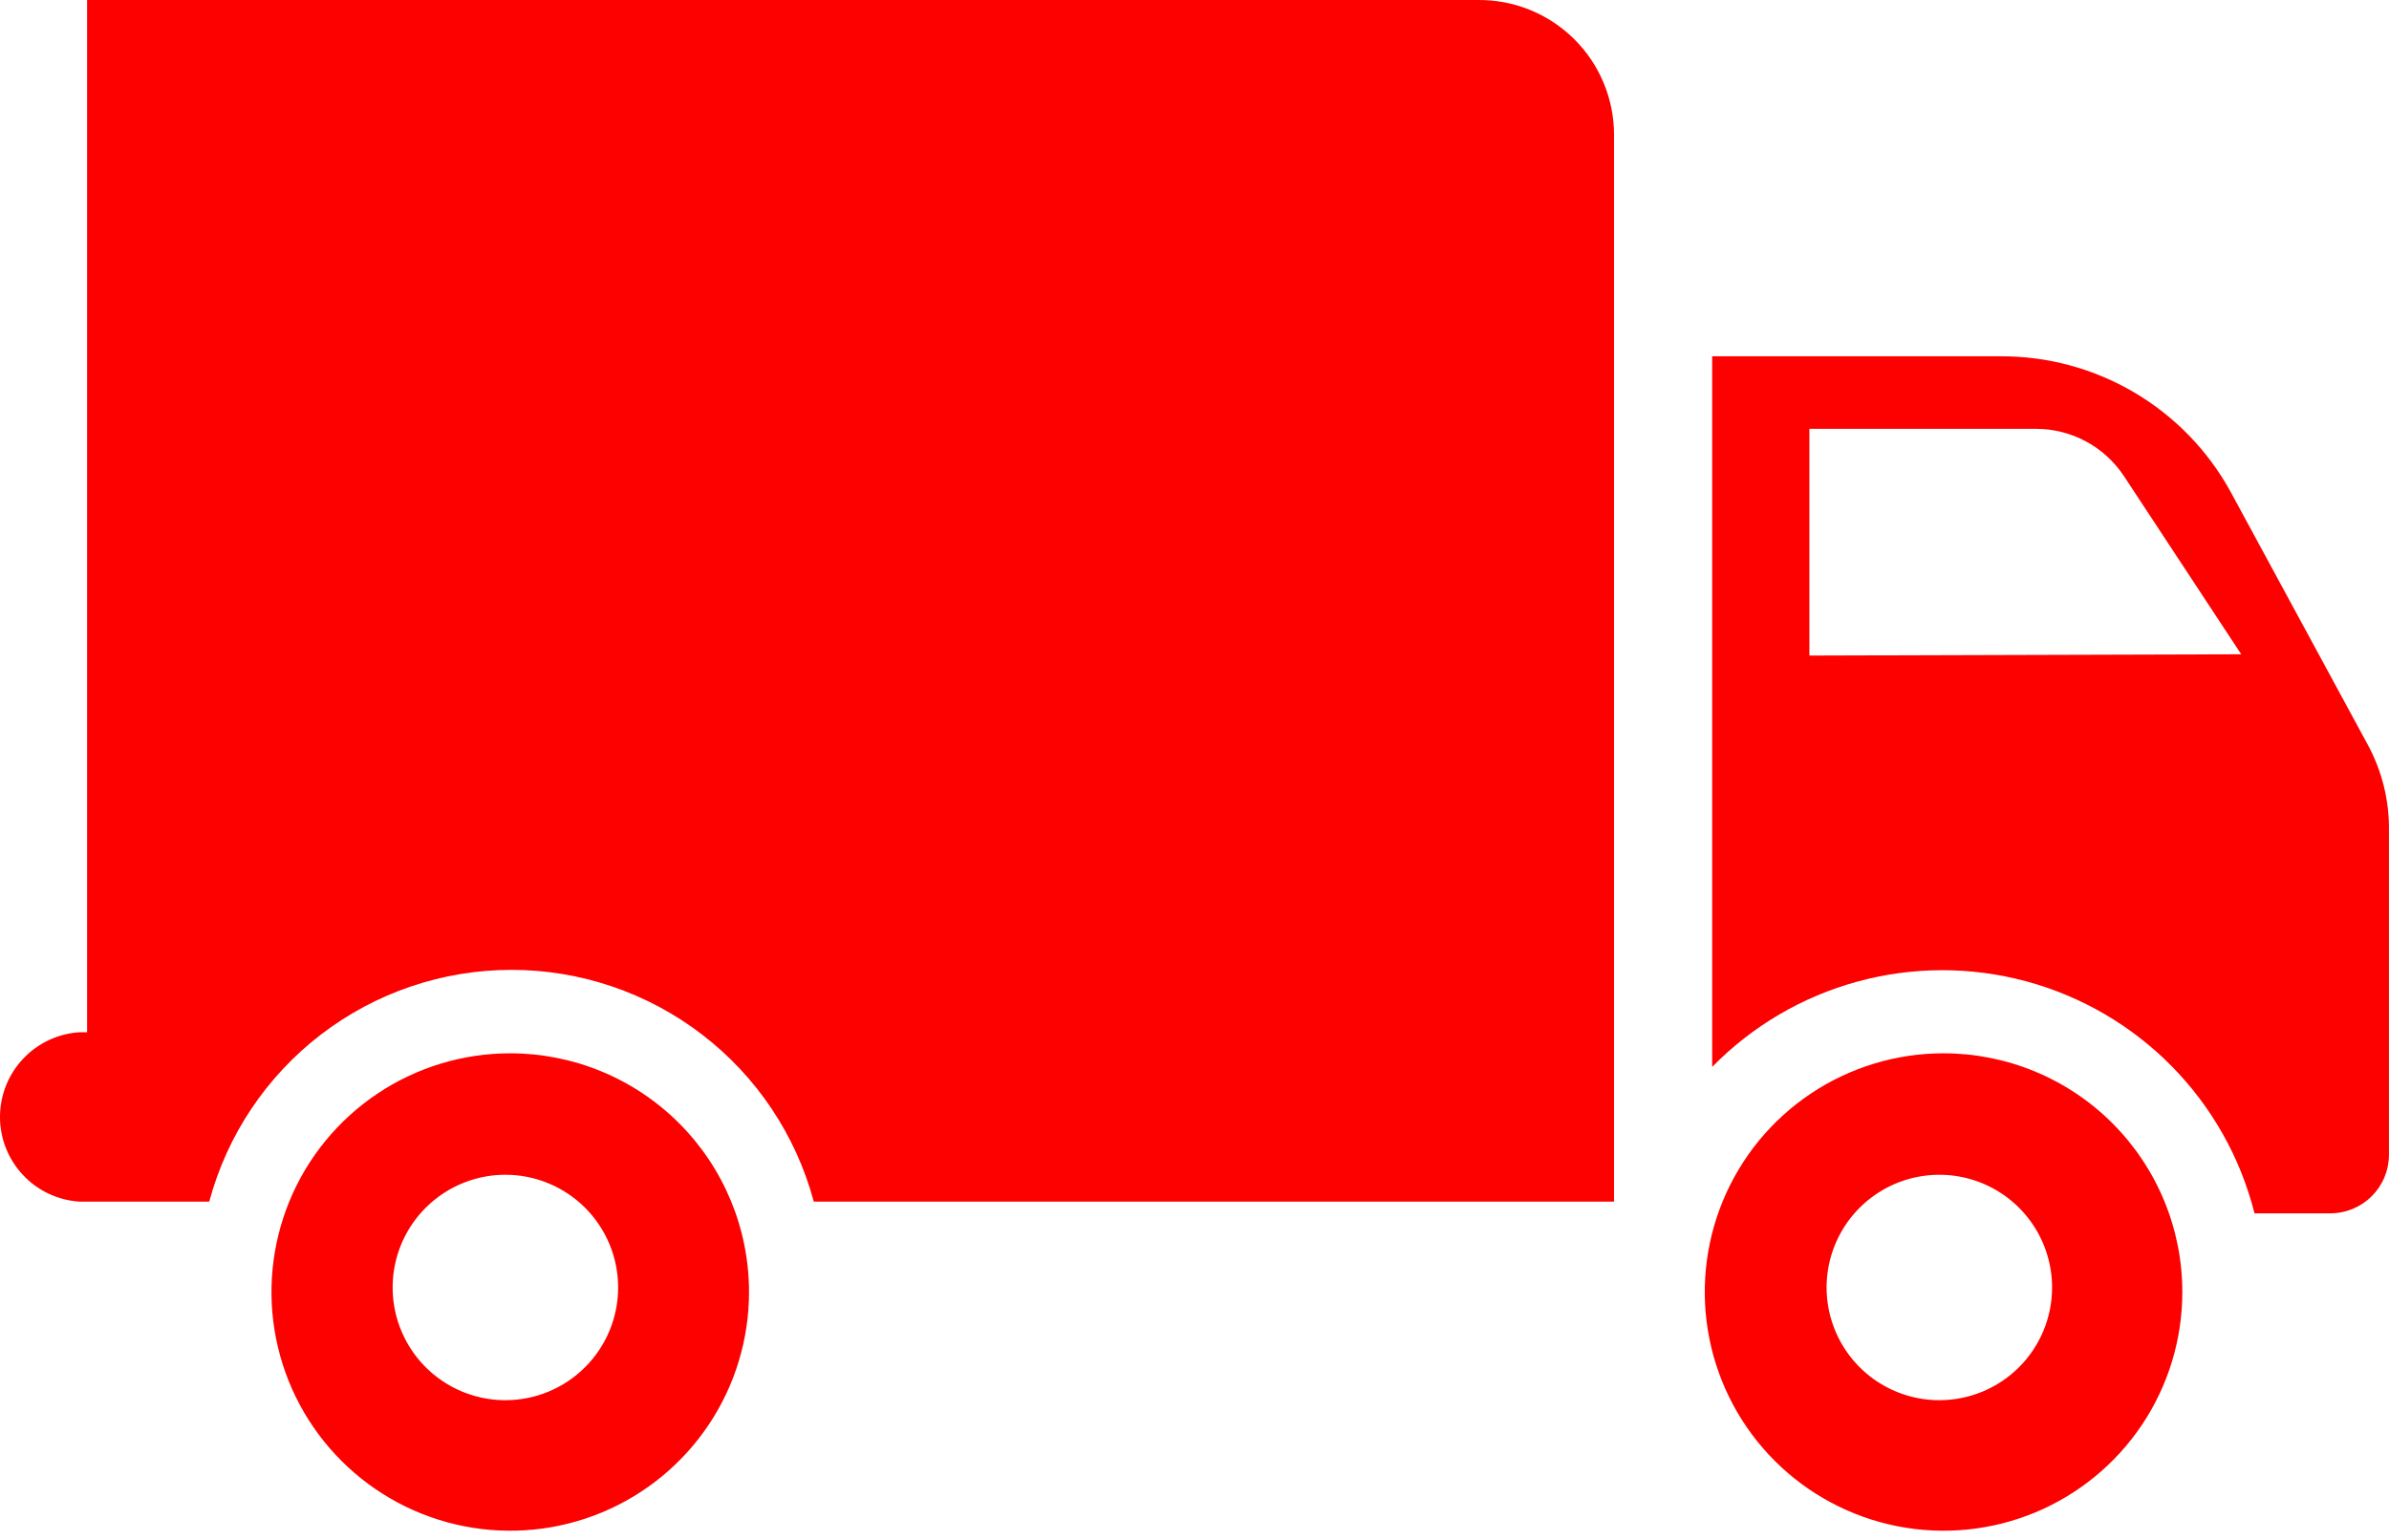
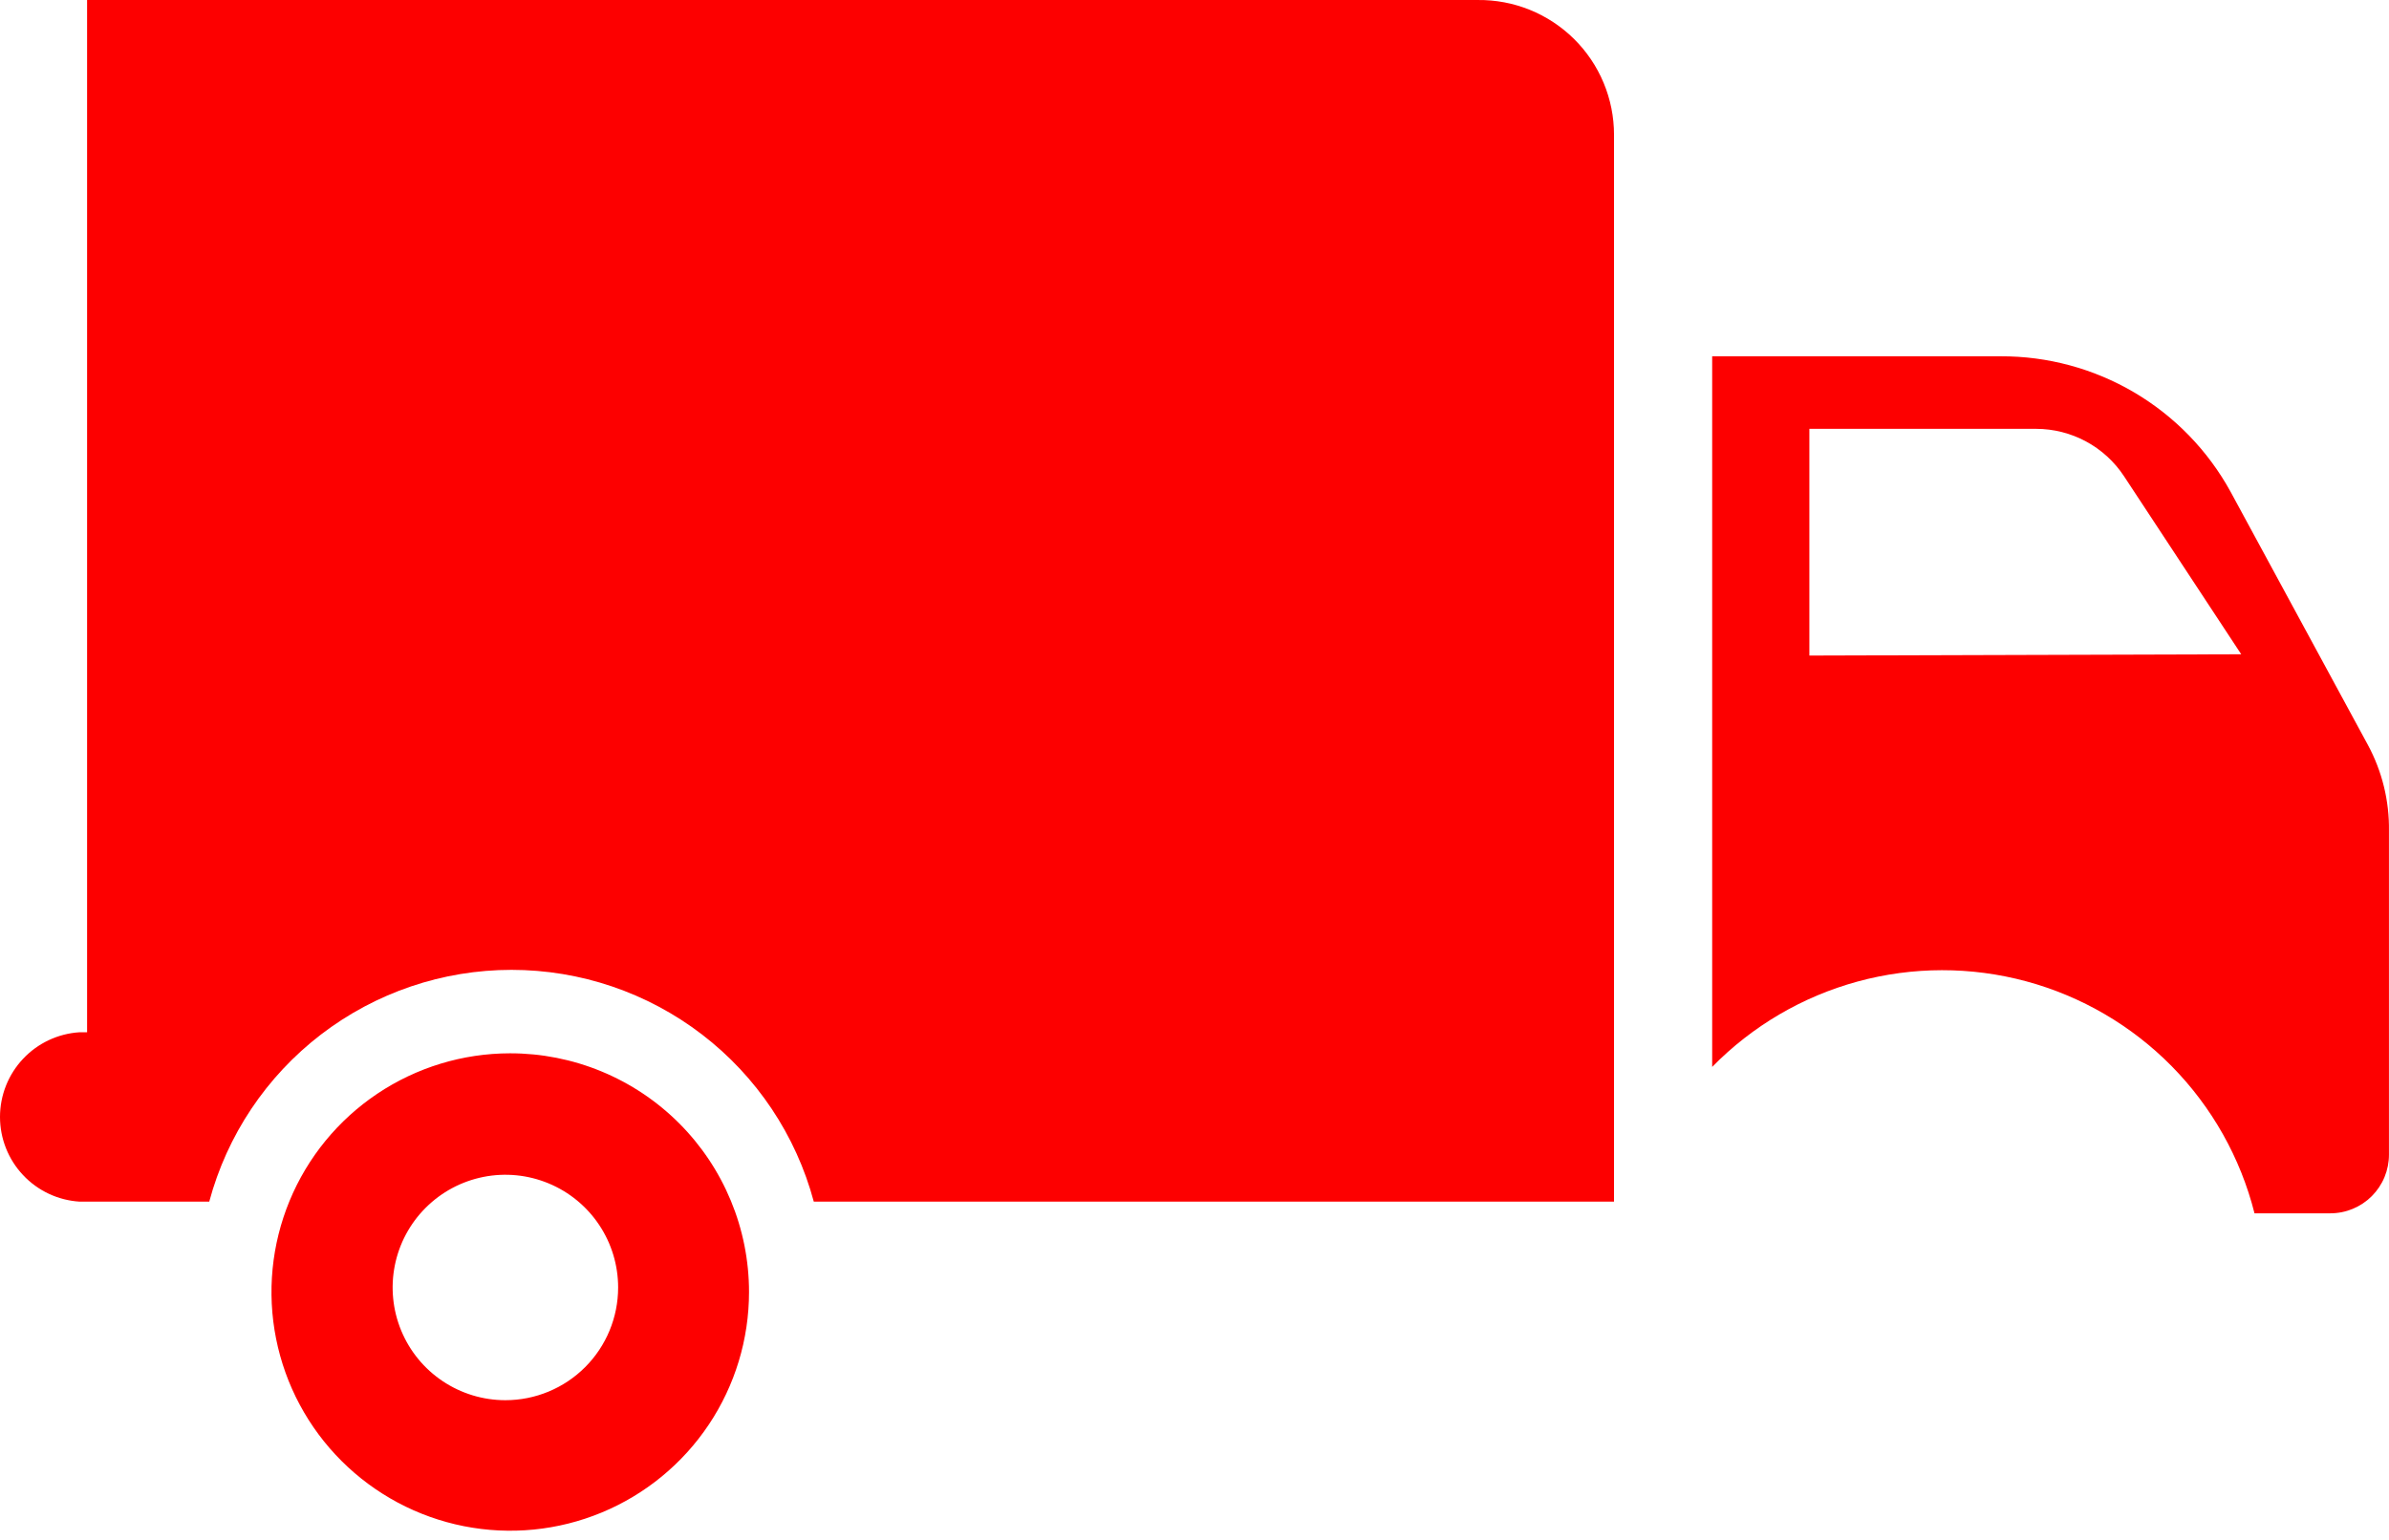
<svg xmlns="http://www.w3.org/2000/svg" width="200" height="129" viewBox="0 0 200 129" fill="none">
-   <path d="M162.681 88.204C158.729 88.21 154.867 89.386 151.583 91.586C148.299 93.786 145.741 96.91 144.233 100.563C142.724 104.216 142.332 108.234 143.106 112.11C143.881 115.986 145.786 119.545 148.583 122.338C151.38 125.131 154.942 127.032 158.818 127.801C162.695 128.57 166.713 128.173 170.364 126.659C174.015 125.145 177.136 122.583 179.331 119.296C181.526 116.01 182.698 112.146 182.698 108.194C182.698 105.566 182.18 102.965 181.174 100.538C180.167 98.111 178.692 95.906 176.833 94.049C174.974 92.193 172.767 90.721 170.339 89.718C167.911 88.715 165.308 88.201 162.681 88.204ZM162.329 117.253C160.463 117.247 158.641 116.689 157.092 115.649C155.543 114.608 154.338 113.132 153.628 111.407C152.917 109.682 152.734 107.785 153.102 105.956C153.469 104.127 154.37 102.447 155.691 101.13C157.012 99.813 158.694 98.917 160.524 98.555C162.354 98.193 164.251 98.381 165.974 99.096C167.697 99.811 169.17 101.021 170.206 102.573C171.241 104.124 171.794 105.948 171.794 107.814C171.794 109.056 171.549 110.285 171.073 111.432C170.597 112.579 169.9 113.621 169.02 114.498C168.141 115.375 167.097 116.069 165.949 116.542C164.801 117.015 163.57 117.256 162.329 117.253Z" fill="#FD0000" />
  <path d="M42.689 88.204C38.737 88.21 34.874 89.386 31.591 91.586C28.307 93.786 25.749 96.91 24.24 100.563C22.732 104.216 22.34 108.234 23.114 112.11C23.888 115.986 25.794 119.545 28.591 122.338C31.388 125.131 34.949 127.032 38.826 127.801C42.703 128.57 46.721 128.173 50.372 126.659C54.023 125.145 57.143 122.583 59.339 119.296C61.534 116.01 62.706 112.146 62.706 108.194C62.706 105.566 62.188 102.965 61.181 100.538C60.175 98.111 58.7 95.906 56.841 94.049C54.982 92.193 52.775 90.721 50.347 89.718C47.919 88.715 45.316 88.201 42.689 88.204ZM42.309 117.253C40.442 117.253 38.617 116.699 37.065 115.662C35.513 114.625 34.303 113.151 33.589 111.426C32.875 109.701 32.688 107.803 33.052 105.973C33.416 104.142 34.315 102.46 35.635 101.14C36.955 99.82 38.637 98.921 40.468 98.556C42.299 98.192 44.197 98.379 45.921 99.094C47.646 99.808 49.12 101.018 50.157 102.57C51.194 104.122 51.748 105.947 51.748 107.814C51.748 110.317 50.754 112.718 48.983 114.488C47.213 116.258 44.812 117.253 42.309 117.253Z" fill="#FD0000" />
  <path d="M186.734 41.173C184.841 37.726 182.053 34.853 178.664 32.858C175.275 30.863 171.41 29.819 167.477 29.836H143.338V89.343C146.689 85.921 150.891 83.453 155.512 82.193C160.133 80.934 165.006 80.928 169.63 82.176C174.254 83.425 178.462 85.883 181.821 89.297C185.18 92.711 187.569 96.959 188.741 101.603H195.088C195.733 101.603 196.371 101.476 196.967 101.229C197.562 100.982 198.104 100.621 198.56 100.165C199.015 99.709 199.377 99.168 199.624 98.572C199.87 97.977 199.997 97.338 199.997 96.694V69.571C200.031 67.064 199.424 64.59 198.234 62.383L186.734 41.173ZM151.475 54.897V35.911H170.461C171.918 35.913 173.352 36.275 174.634 36.966C175.917 37.657 177.008 38.655 177.811 39.871L187.629 54.789L151.475 54.897Z" fill="#FD0000" />
  <path d="M123.702 0.001H7.291V86.441H6.667C4.862 86.553 3.167 87.349 1.929 88.667C0.69 89.984 0 91.725 0 93.534C0 95.343 0.69 97.083 1.929 98.401C3.167 99.719 4.862 100.515 6.667 100.626H17.517C19.011 95.057 22.3 90.136 26.876 86.627C31.451 83.118 37.056 81.216 42.822 81.216C48.588 81.216 54.193 83.118 58.769 86.627C63.344 90.136 66.633 95.057 68.128 100.626H135.121V11.284C135.121 9.791 134.825 8.312 134.249 6.934C133.674 5.557 132.831 4.307 131.768 3.257C130.706 2.208 129.446 1.379 128.062 0.82C126.677 0.261 125.195 -0.017 123.702 0.001Z" fill="#FD0000" />
</svg>